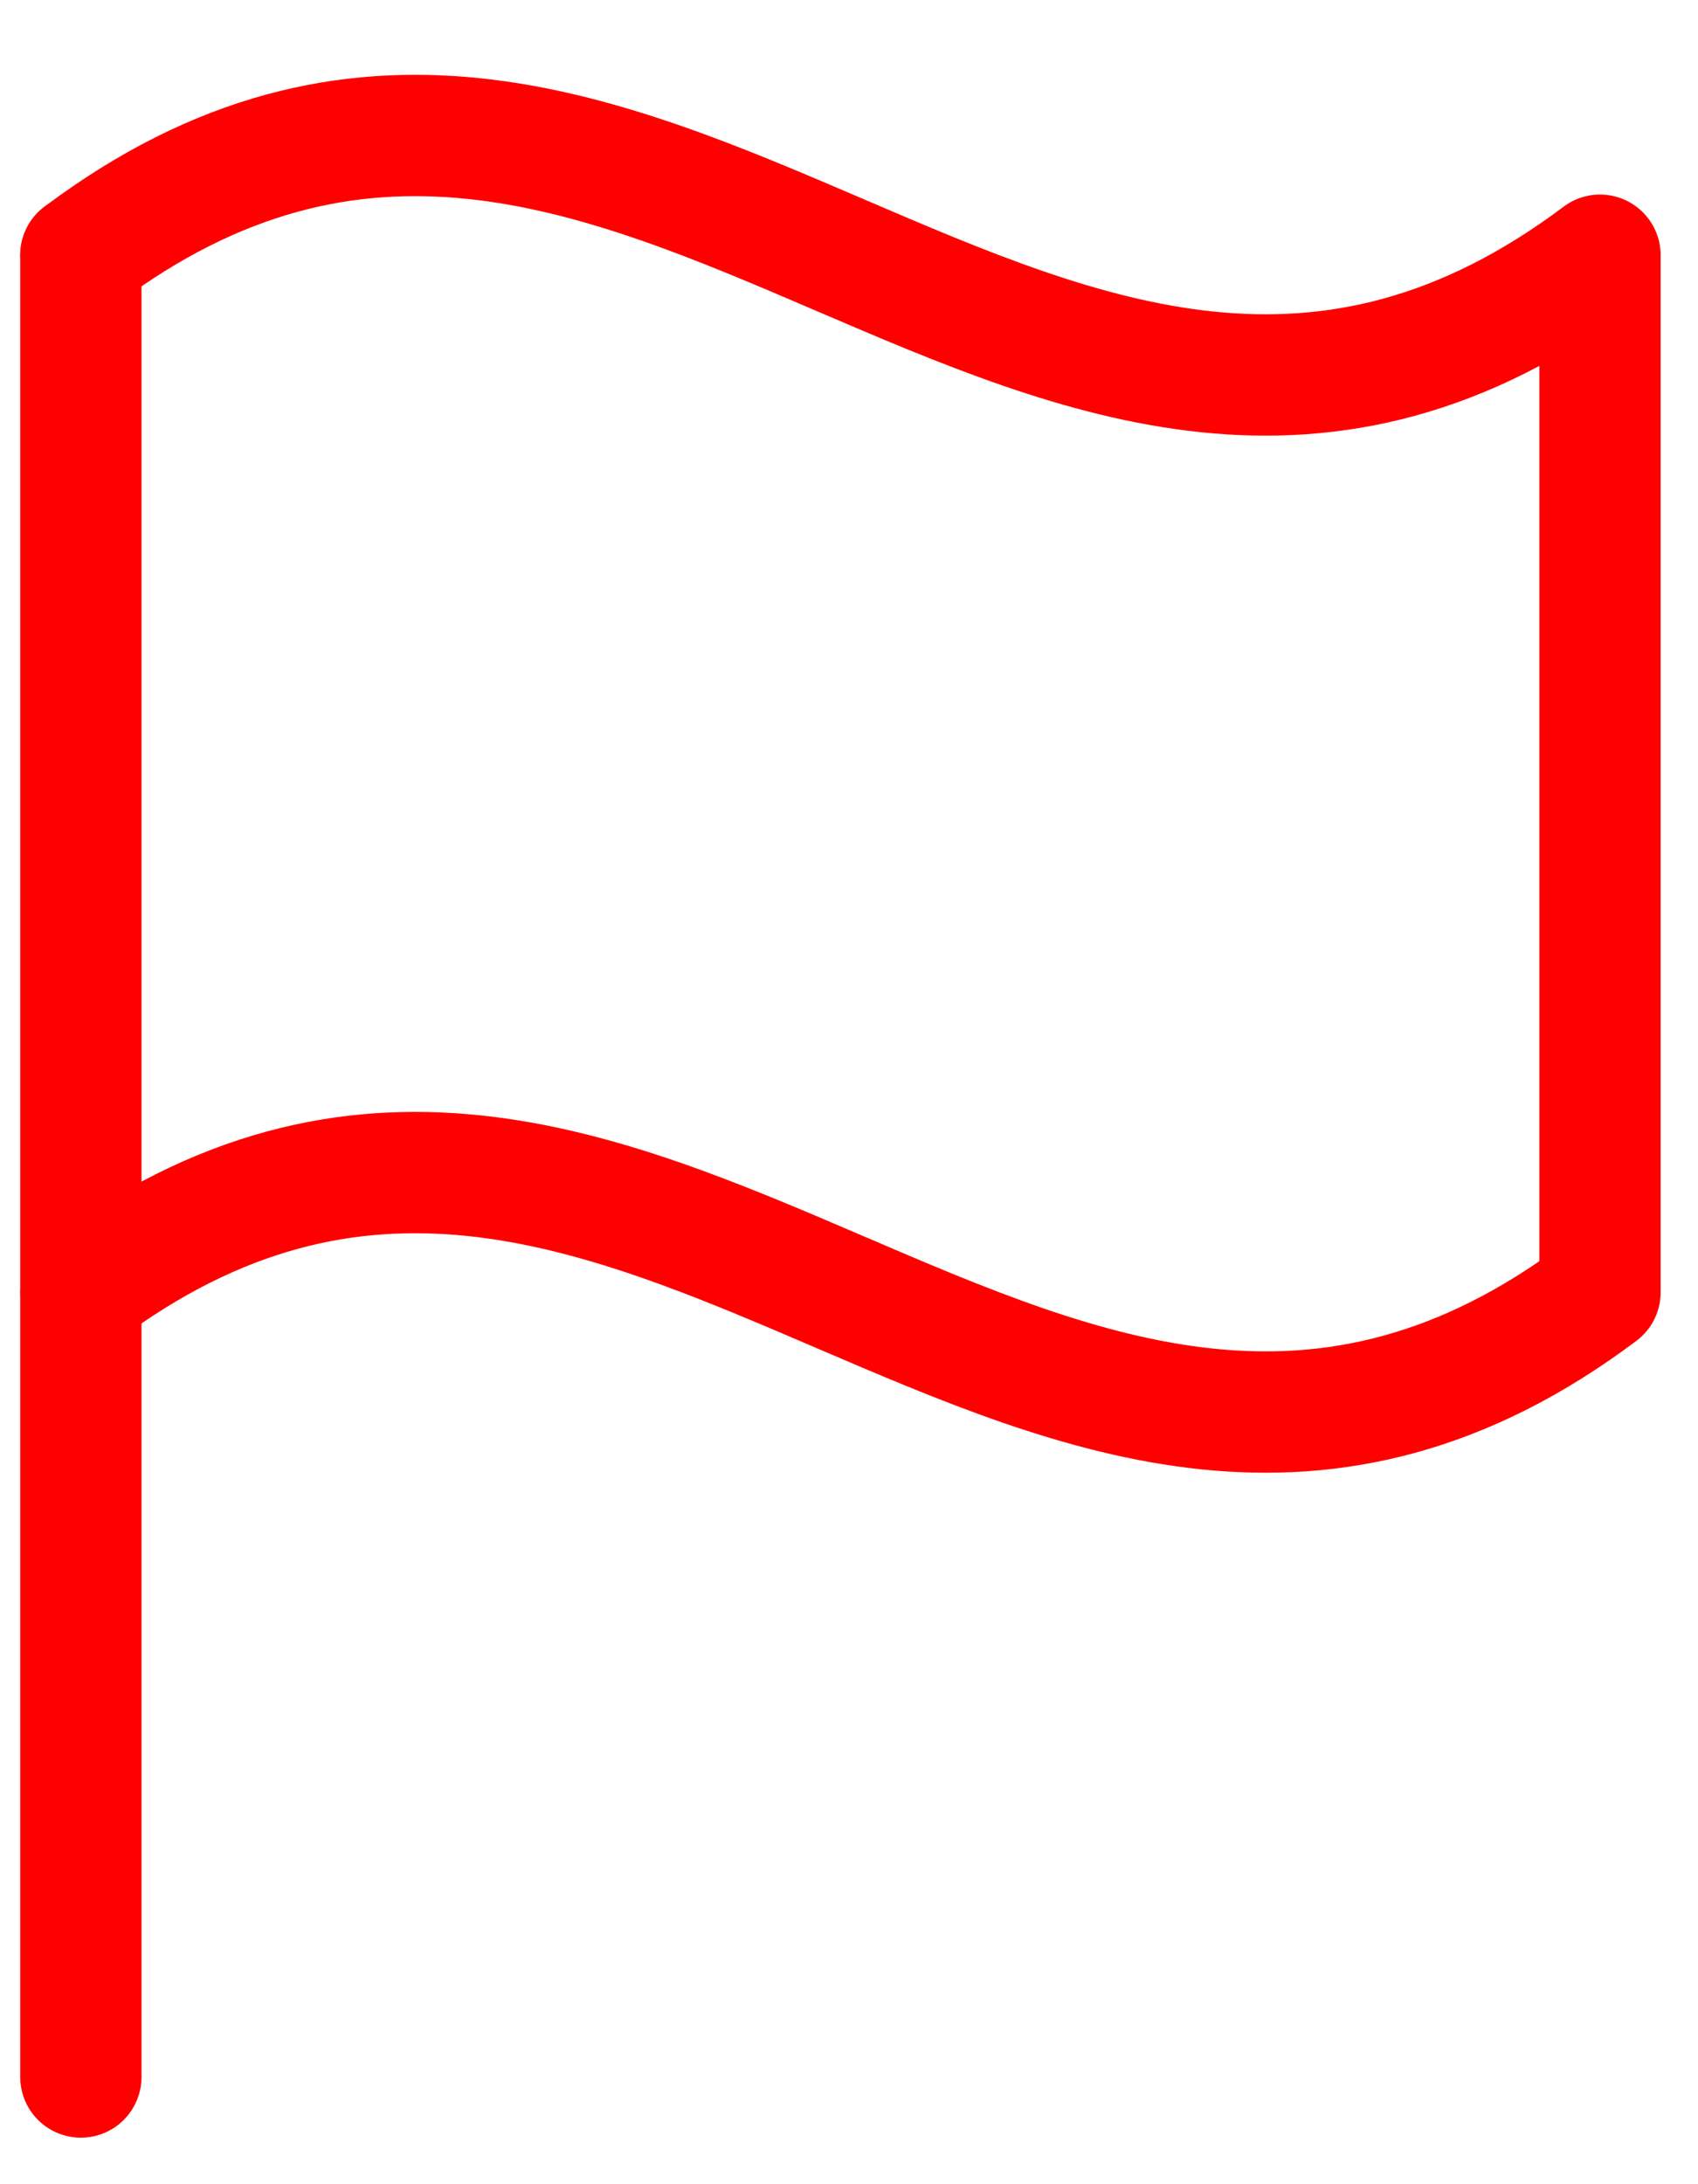
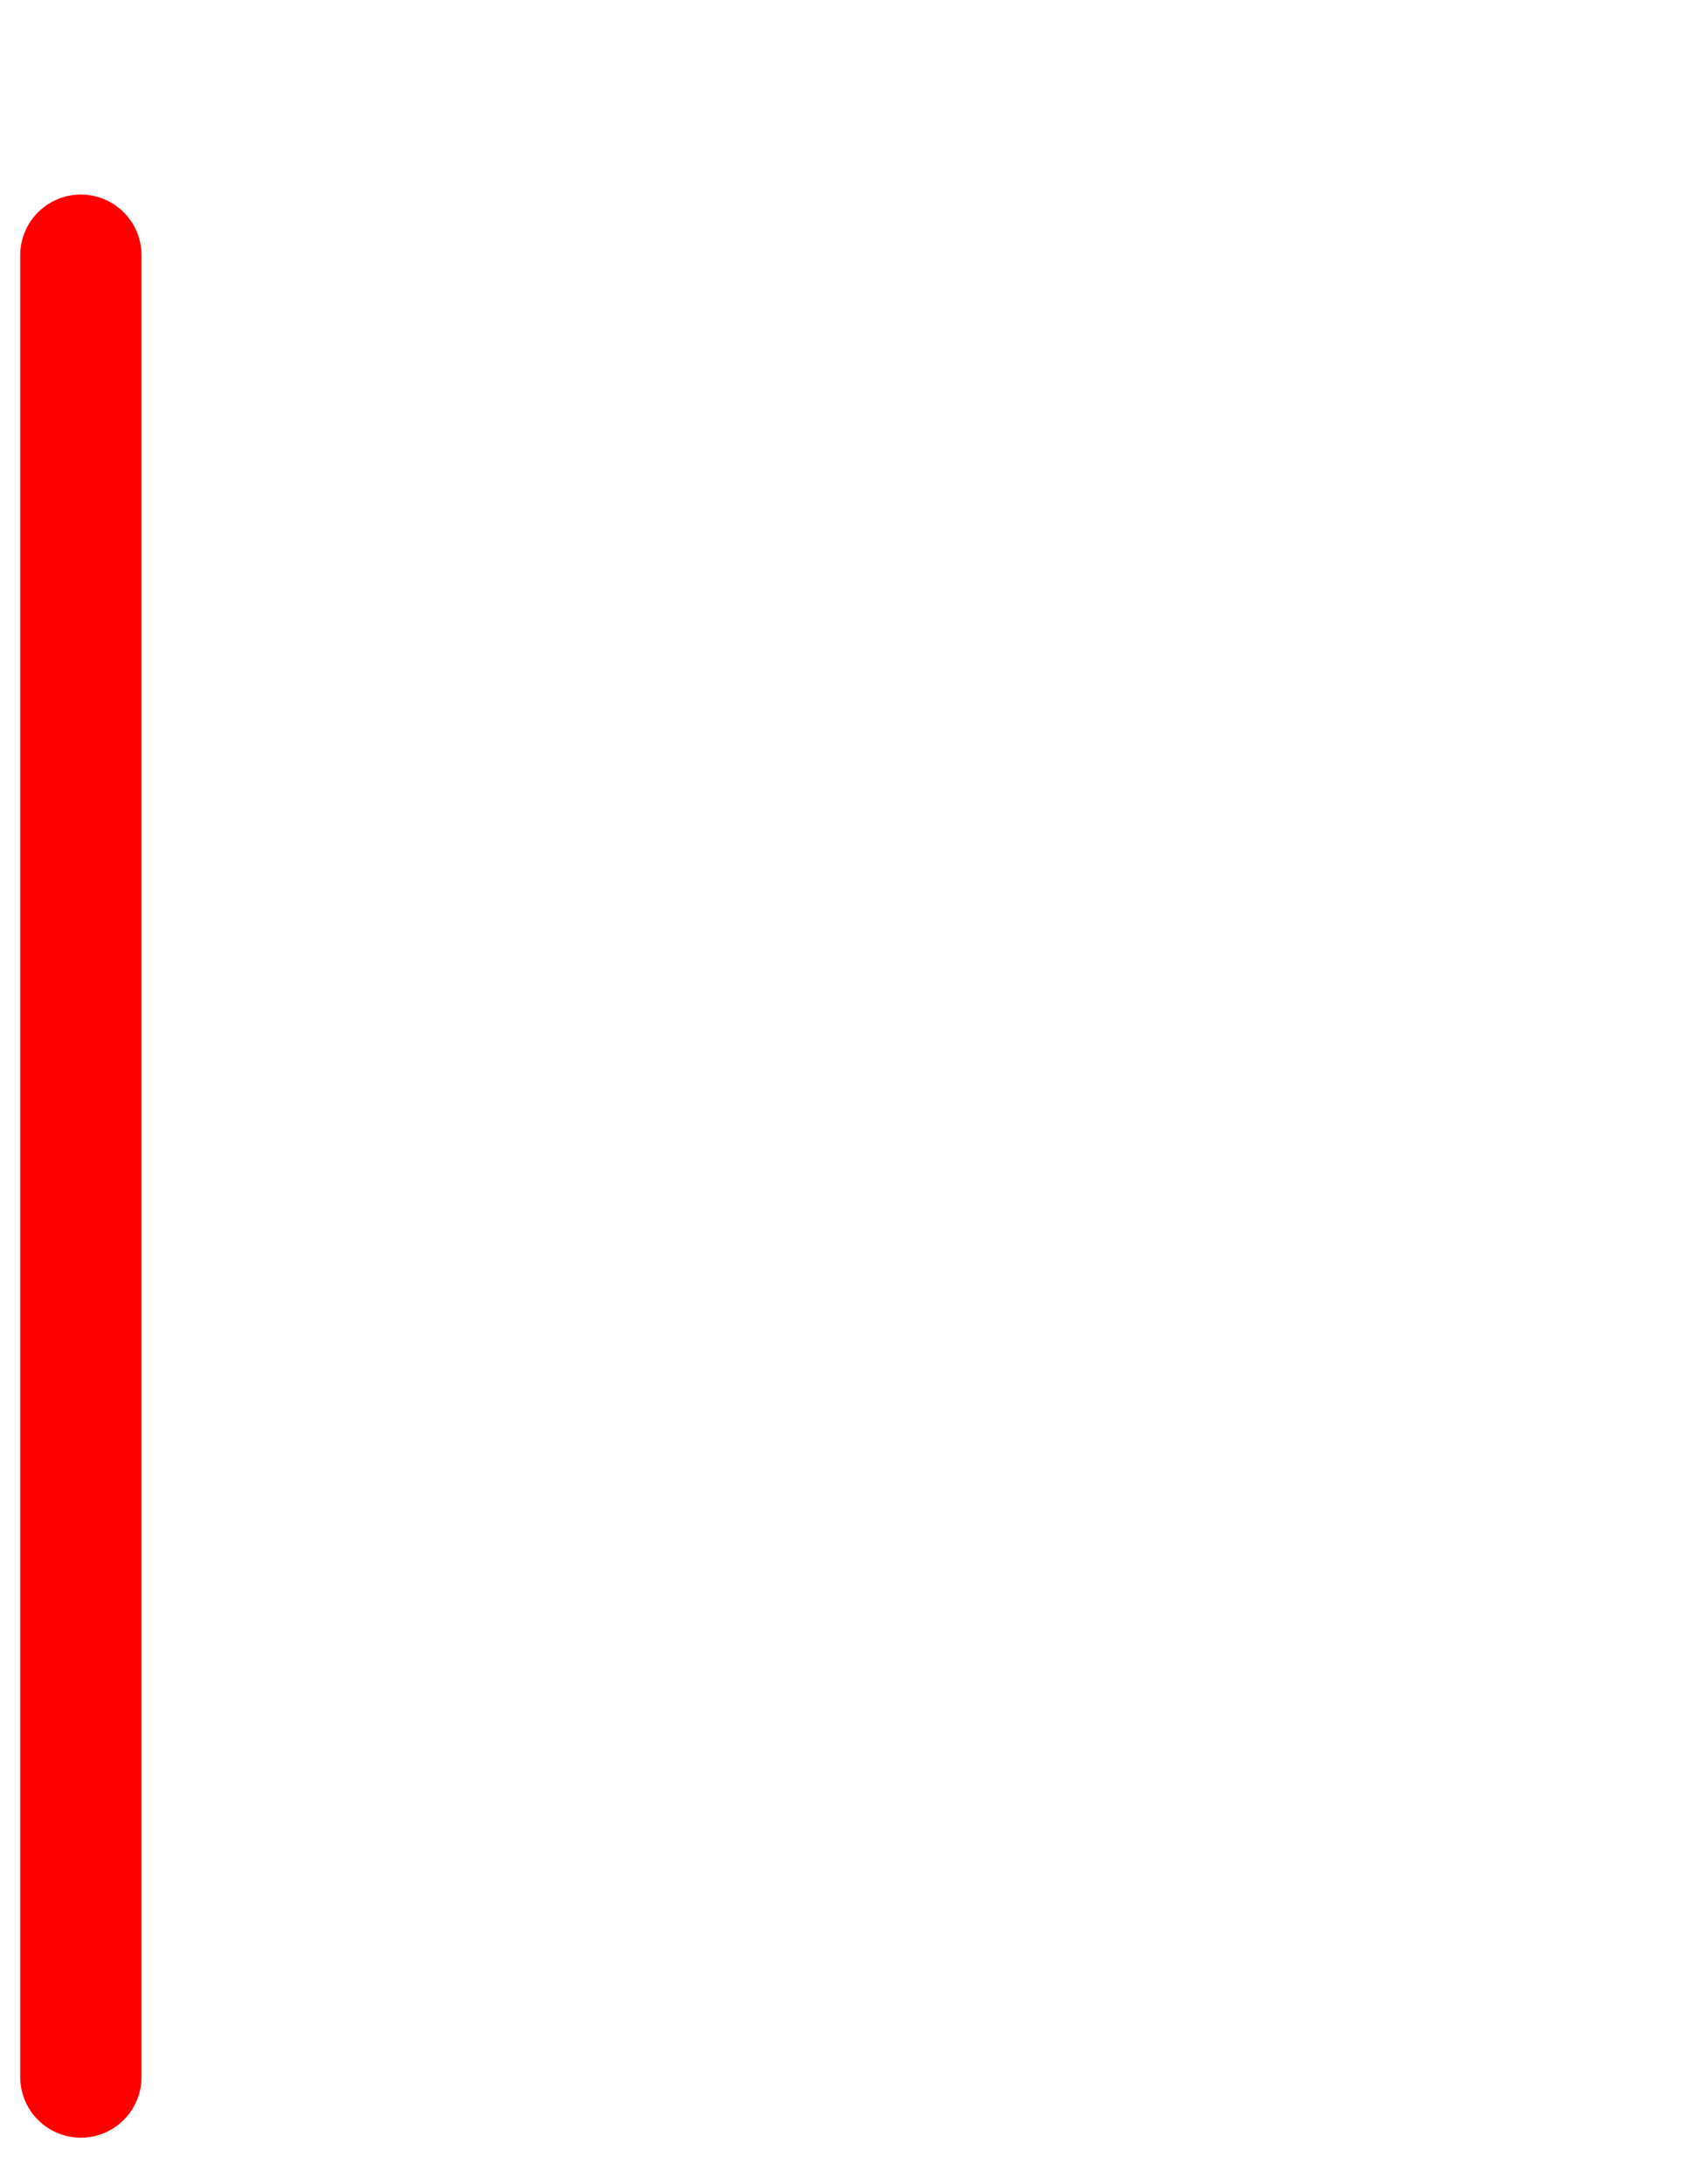
<svg xmlns="http://www.w3.org/2000/svg" width="21" height="27" viewBox="0 0 21 27" fill="none">
  <path d="M1 25.675V3.155" stroke="#FF0000" stroke-width="1.5" stroke-linecap="round" stroke-linejoin="round" />
-   <path d="M1 15.975C7.832 10.847 12.956 21.103 19.788 15.975V3.155C12.956 8.283 7.832 -1.973 1 3.155" stroke="#FF0000" stroke-width="1.5" stroke-linecap="round" stroke-linejoin="round" />
</svg>